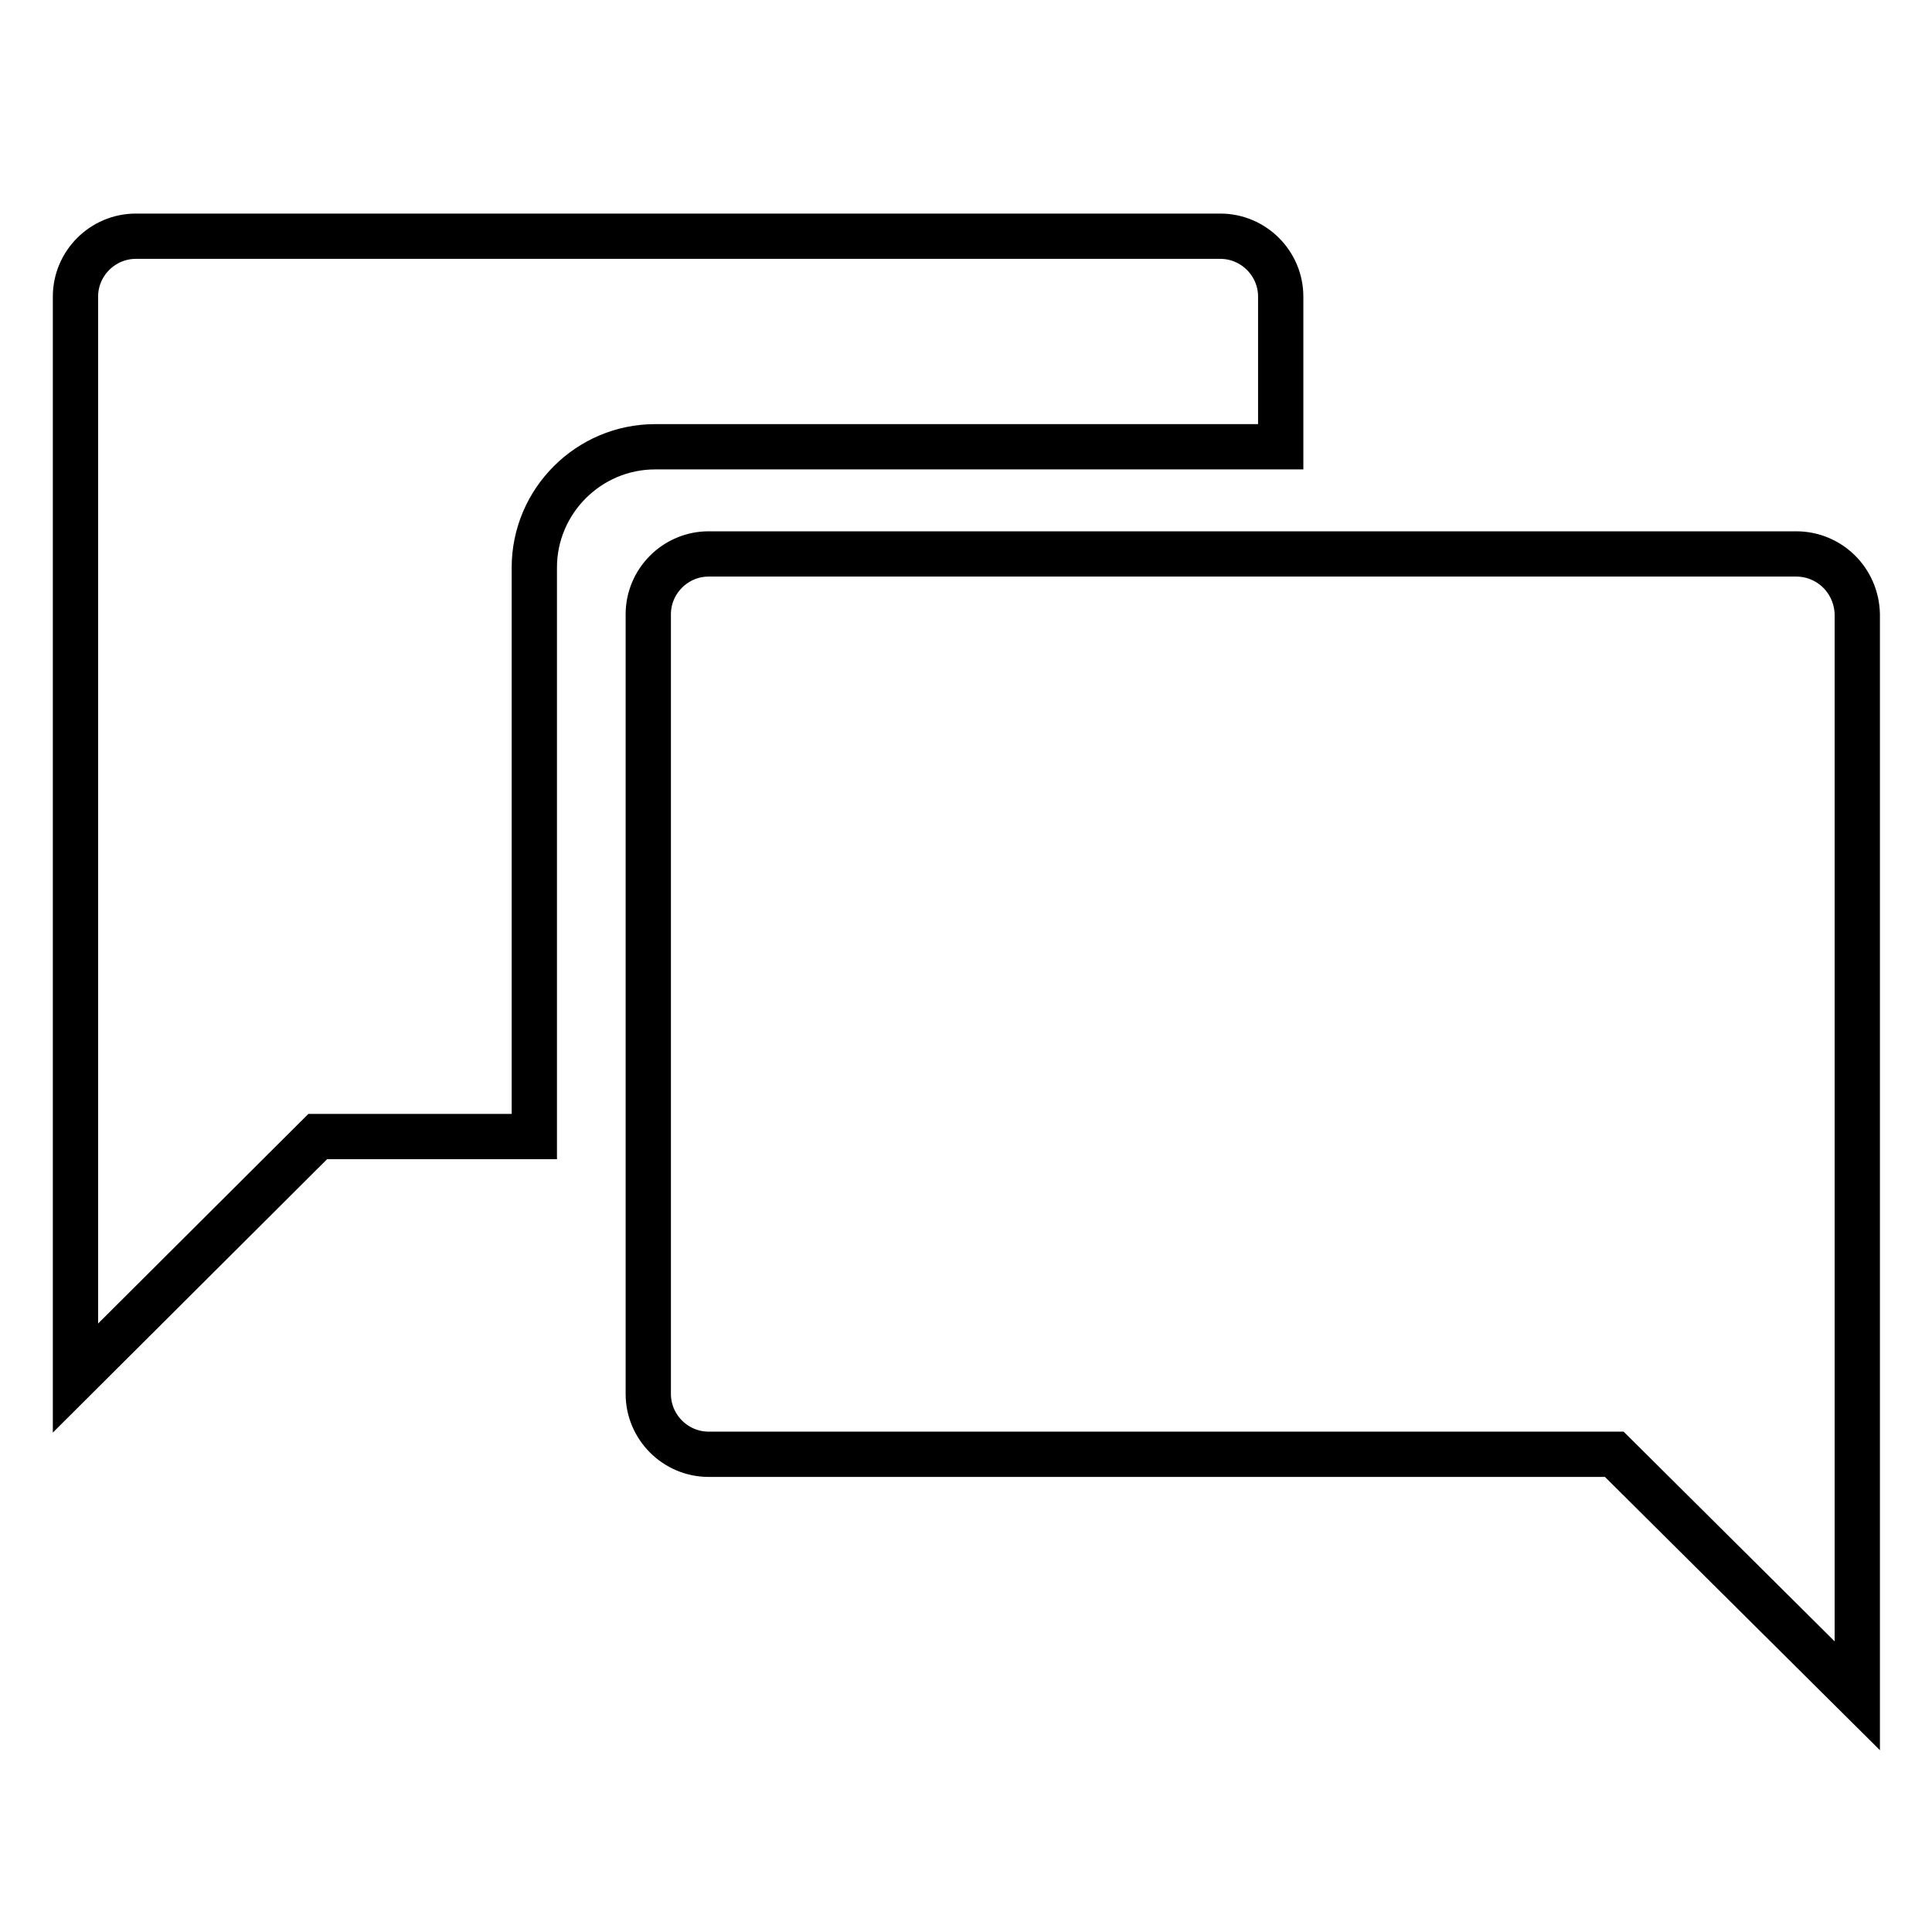
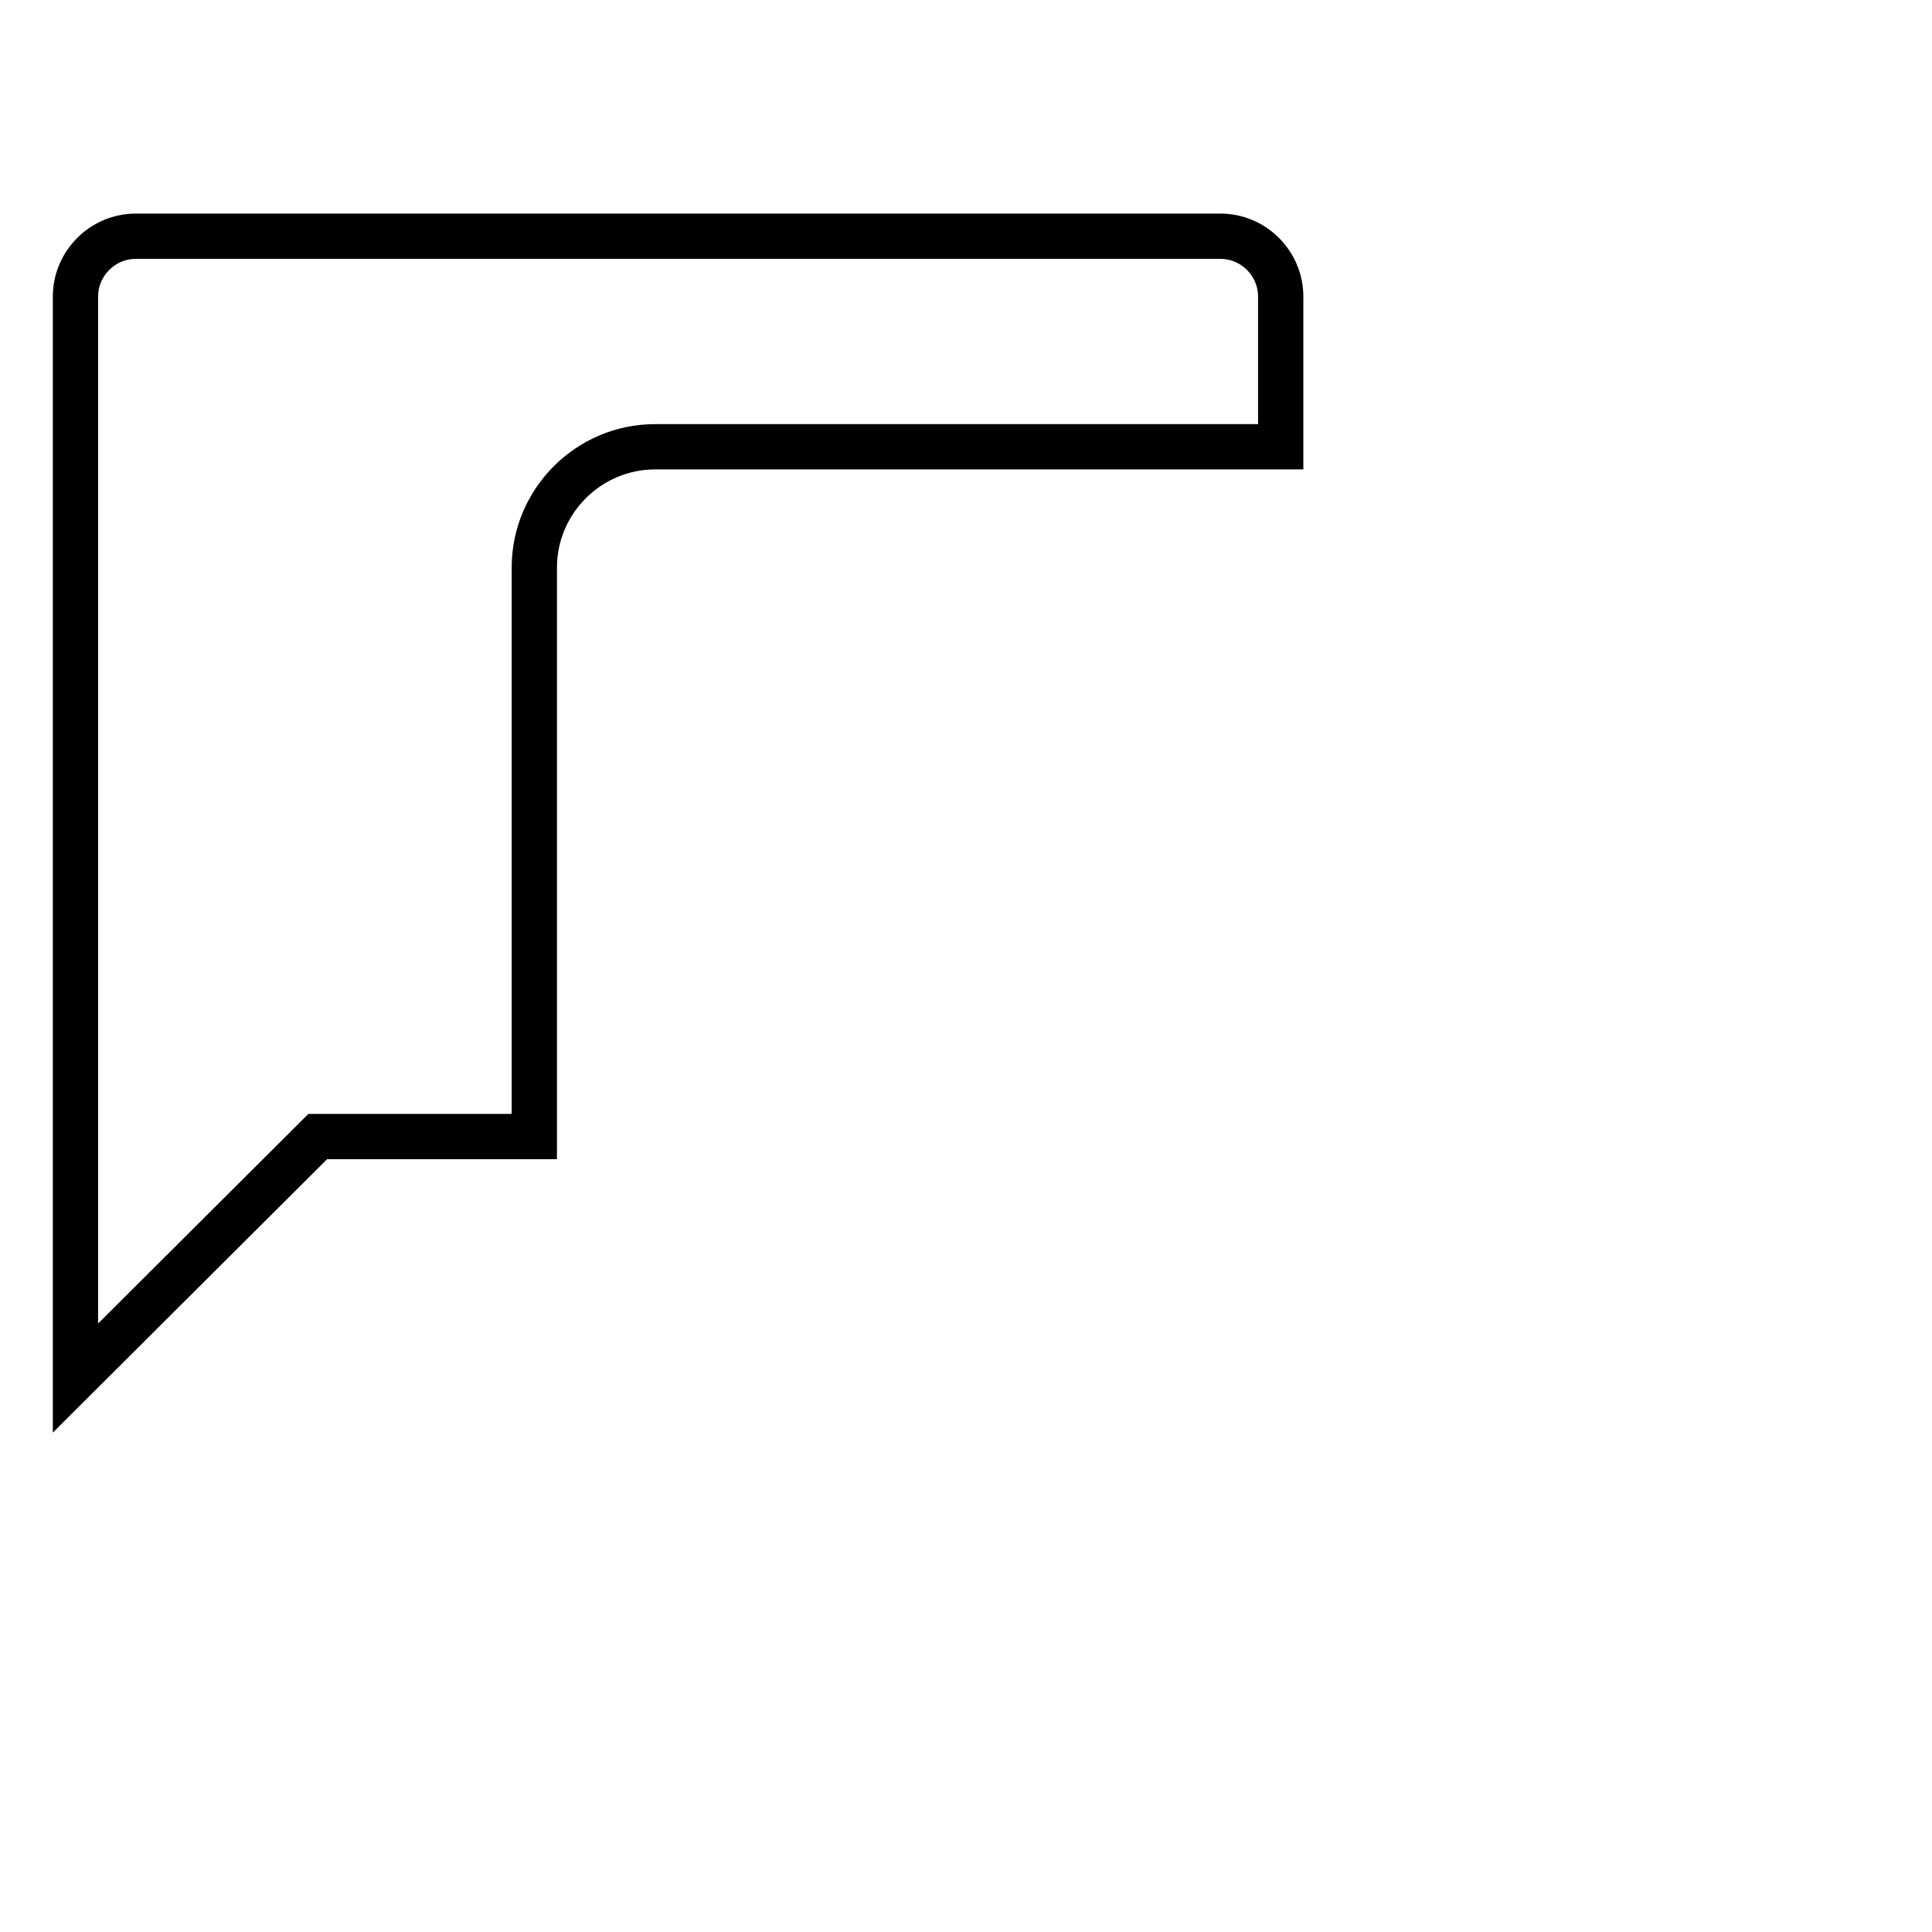
<svg xmlns="http://www.w3.org/2000/svg" version="1.1" x="0px" y="0px" viewBox="0 0 256 256" enable-background="new 0 0 256 256" xml:space="preserve">
  <g>
    <g>
-       <path stroke-width="6" fill-opacity="0" stroke="#000000" d="M238,73.4H93.9c-4.4,0-8,3.6-8,8v103.3c0,4.4,3.6,8,8,8h120l32.2,32v-40.1V149V81.4C246,76.9,242.4,73.4,238,73.4z" />
-       <path stroke-width="6" fill-opacity="0" stroke="#000000" d="M169.7,39.3c0-4.4-3.6-8-8-8H18c-4.4,0-8,3.6-8,8V107v35.6v40l32.1-32h28.7V75.2c0-8.8,7.2-16,16-16h82.9V39.3z" />
+       <path stroke-width="6" fill-opacity="0" stroke="#000000" d="M169.7,39.3c0-4.4-3.6-8-8-8H18c-4.4,0-8,3.6-8,8V107v35.6v40l32.1-32h28.7V75.2c0-8.8,7.2-16,16-16h82.9z" />
    </g>
  </g>
</svg>